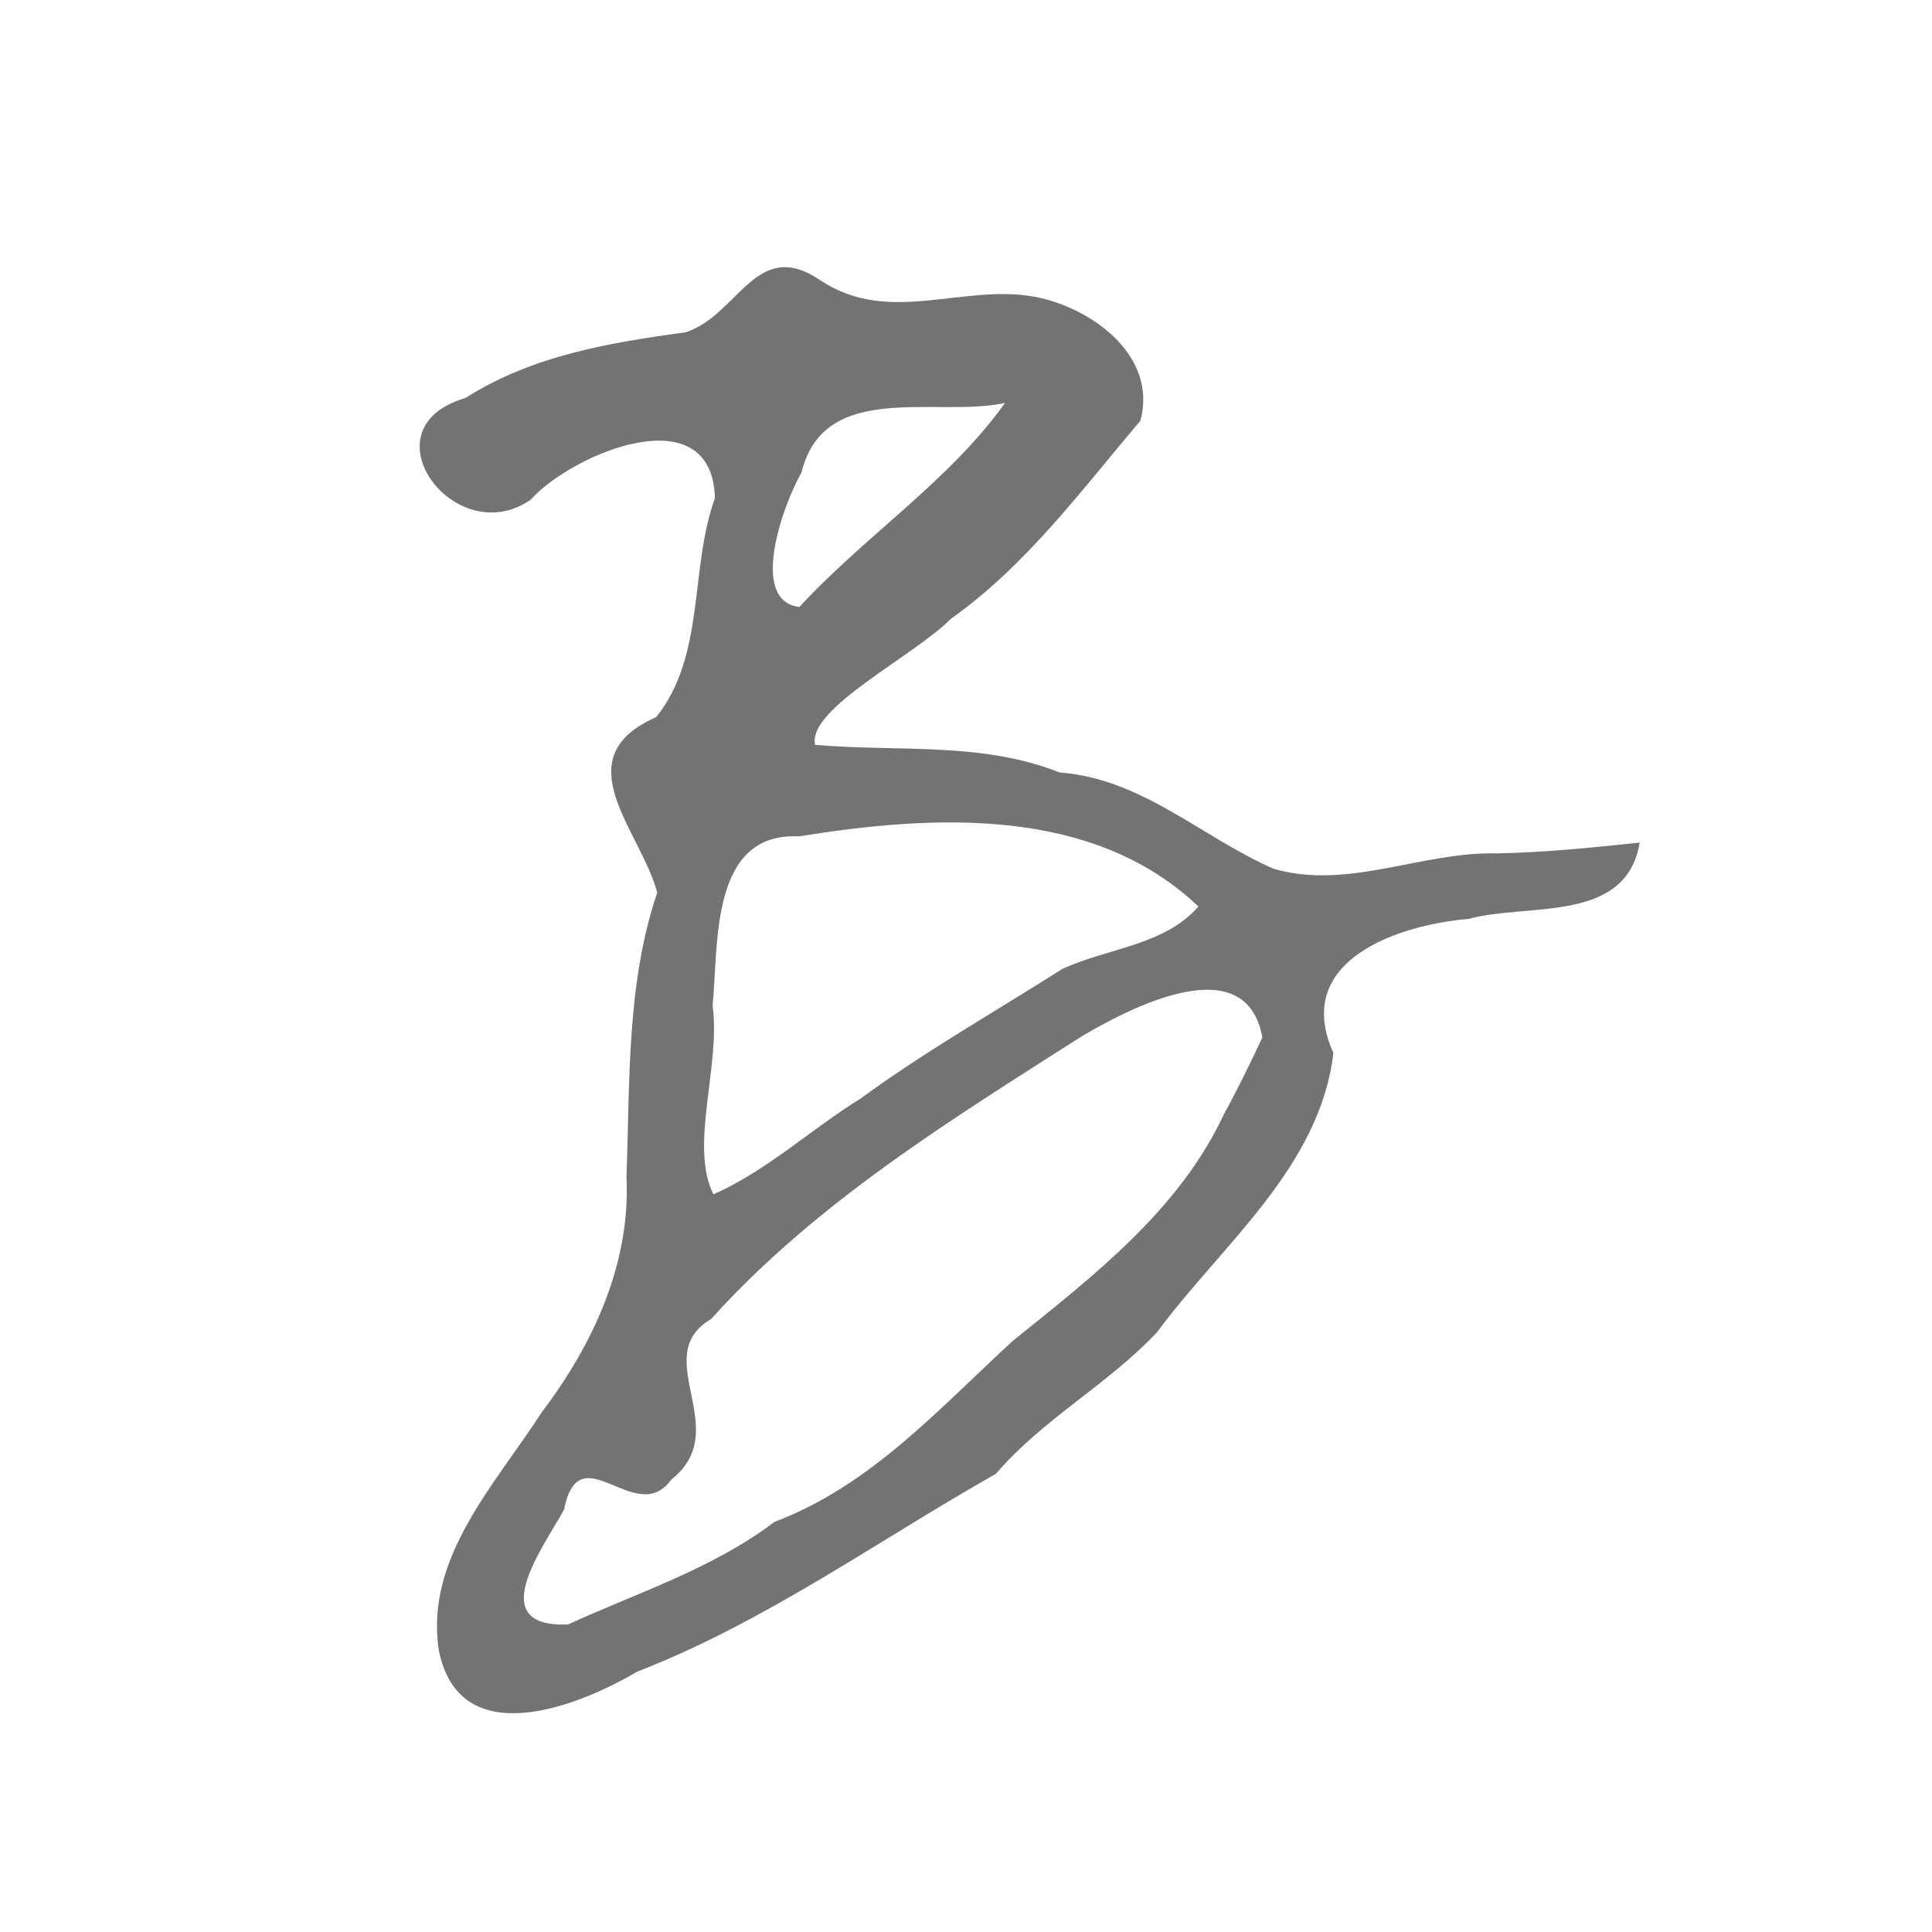
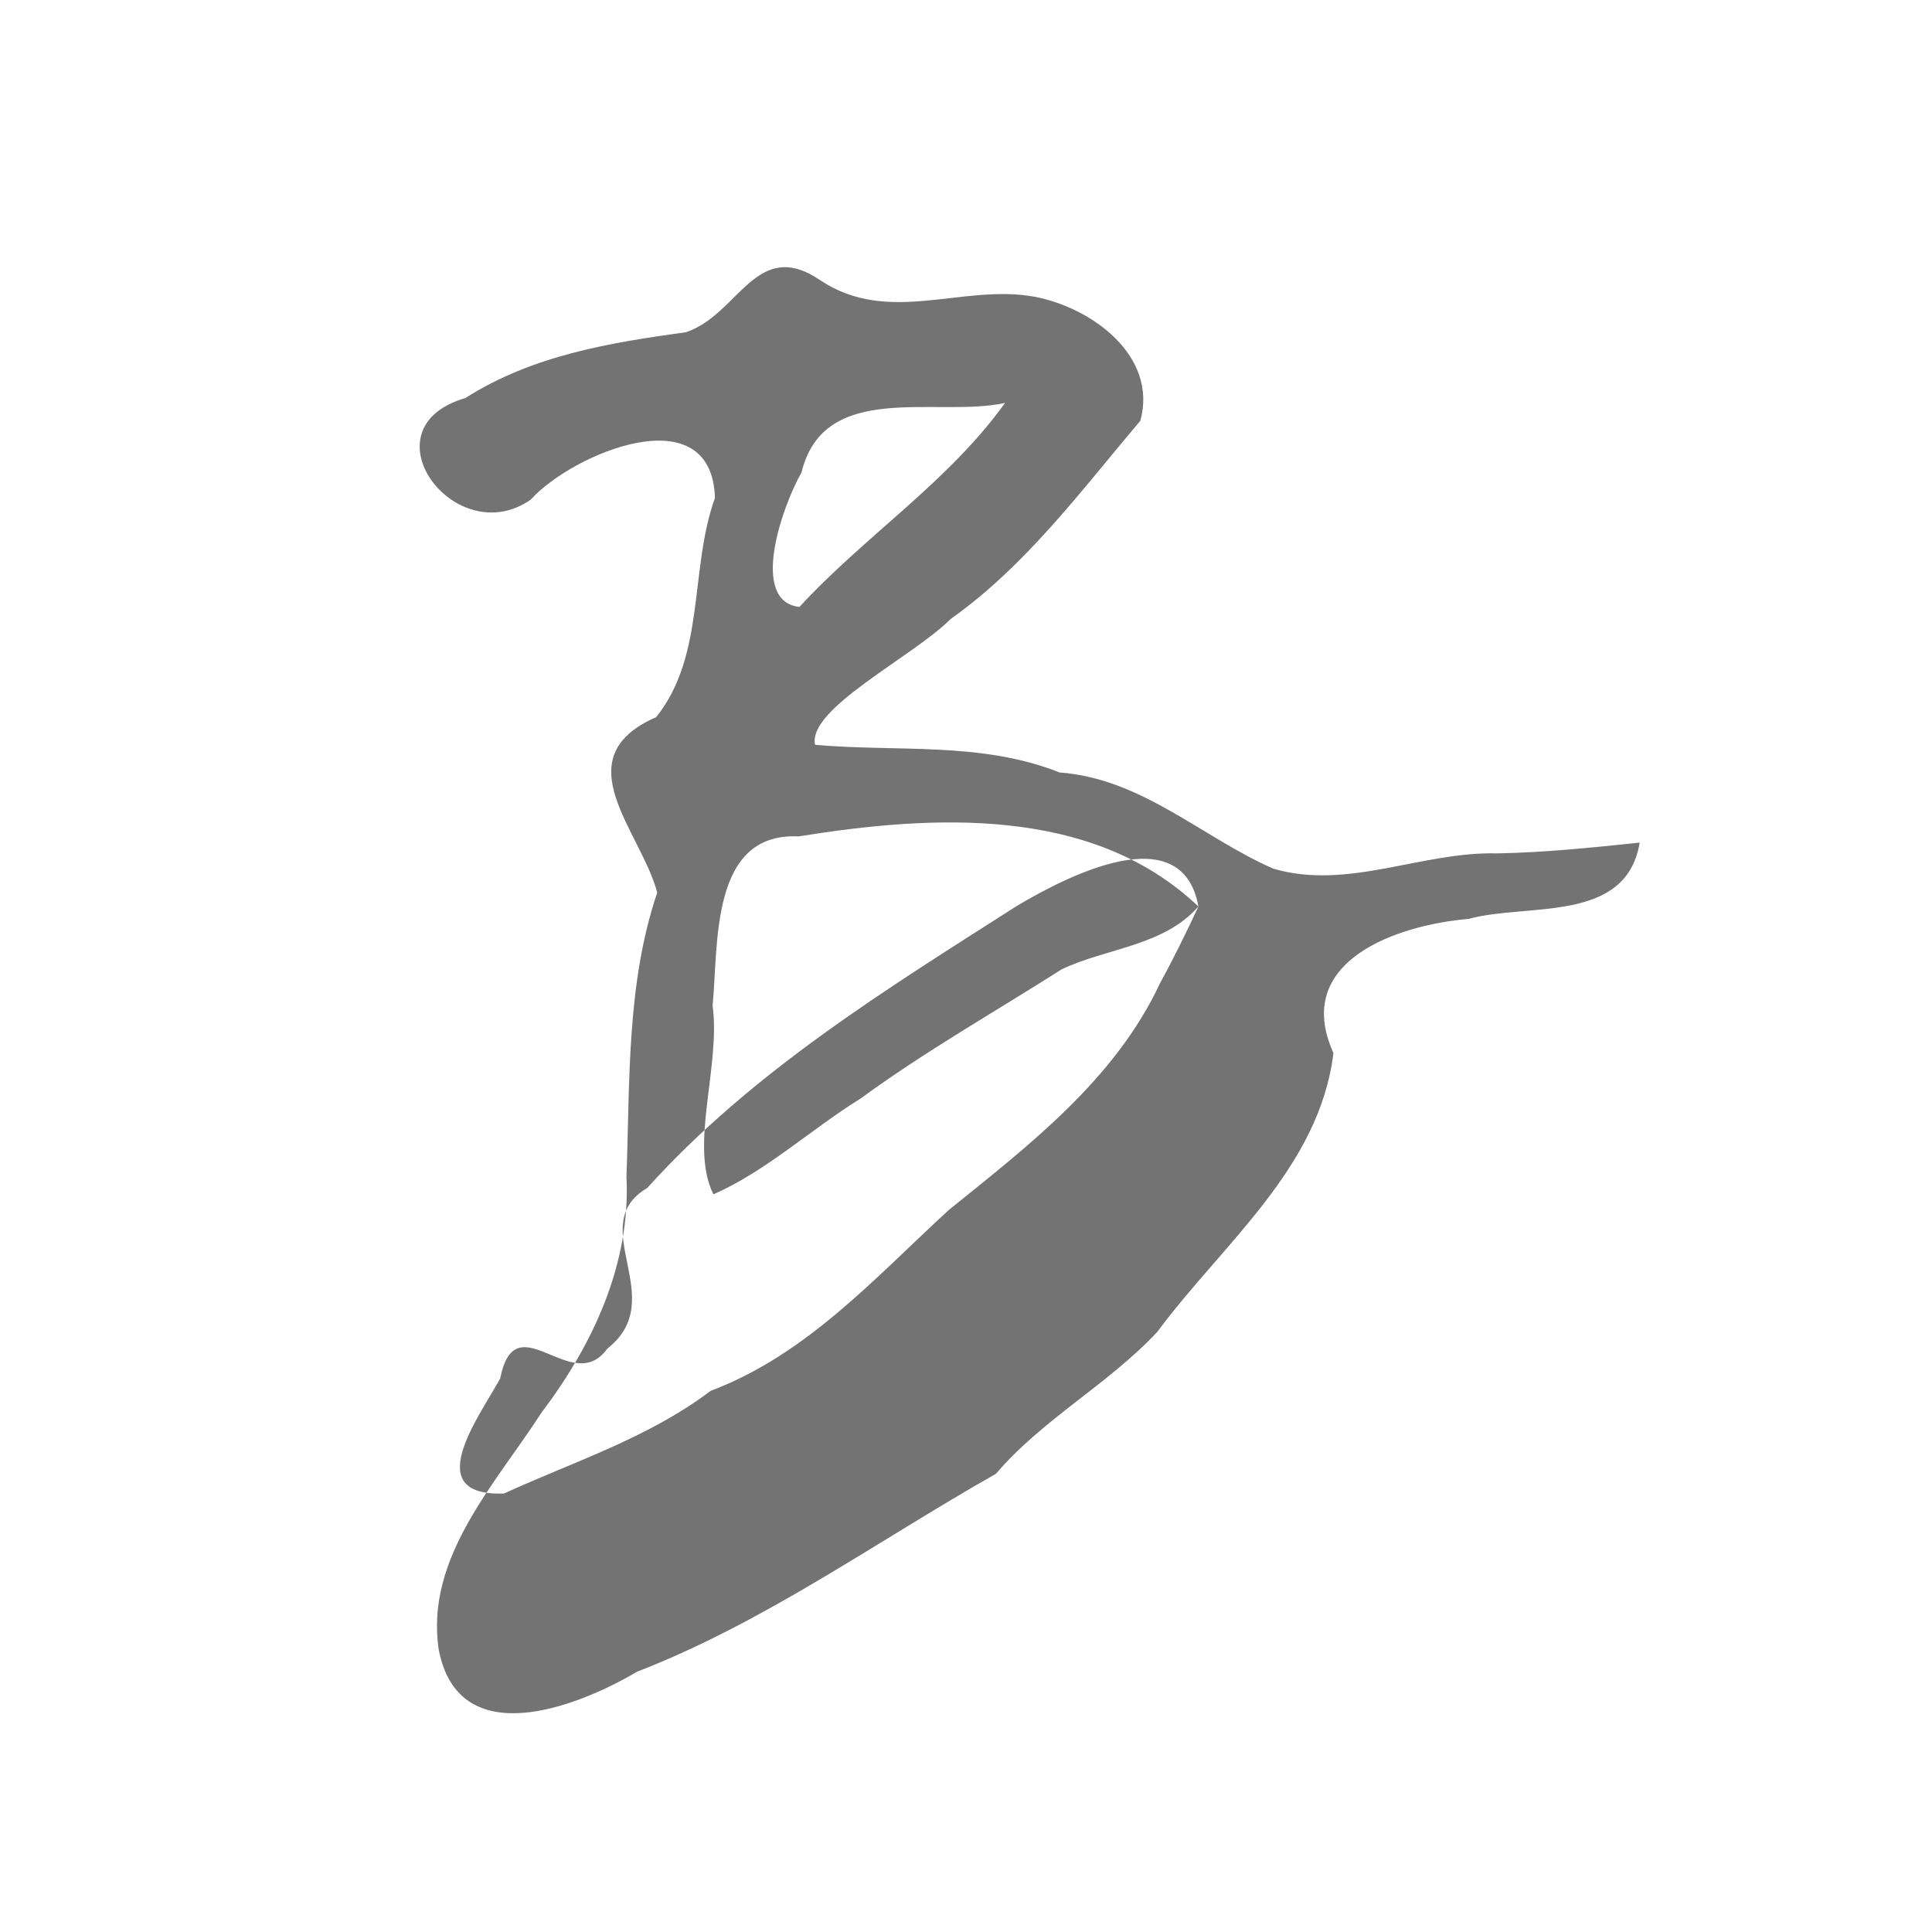
<svg xmlns="http://www.w3.org/2000/svg" id="svg2" xml:space="preserve" height="30" viewBox="-3 -2 30 30" width="30" version="1.1" y="0px" x="0px">
  <g id="text8076" style="fill:#fff" transform="matrix(.037 0 0 .037 3.242 11.573)">
-     <path id="path8089" style="fill:#737373" d="m519.43-13.22c-5.667 34.178-47.088 25.21-71.8 32.03-29.353 2.44-74.345 17.369-56.729 56.269-5.833 48.291-46.711 80.212-73.938 117.07-20.62 22.024-48.014 36.512-67.694 59.524-49.911 28.269-96.833 62.219-150.64 83.082-25.33 14.94-74.81 34.16-83.201-9.24-5.826-38.6 23.753-69.46 43.14-99.53 21.56-28.47 37.46-62.47 35.639-98.93 1.483-39.912-0.042-81.041 12.912-119.28-6.8-25.864-39.566-56.46-0.42-73.66 20.78-26.059 13.865-62.044 24.64-91.934-1.223-43.273-59.69-18.852-77.365 0.718-31.728 21.972-70.53-30.122-27.369-42.69 28.285-17.976 60.589-23.201 92.556-27.621 22.291-7.407 29.429-40.057 56.331-21.846 28.799 19.241 59.62 1.41 89.943 6.955 23.764 4.42 51.861 24.666 44.457 52.013-24.825 29.302-47.894 60.727-79.573 83.187-16.072 16.063-60.201 37.606-56.965 52.841 34.326 3.085 69.752-1.474 102.59 11.607 34.749 2.598 59.634 27.192 89.769 40.386 31.206 9.154 62.29-7.255 93.862-6.42 20.132-0.38 39.89-2.433 59.861-4.528zm-266.33-184.53c-28.586 6.347-75.911-9.802-85.436 29.186-8.49 14.991-21.756 54.074-0.876 56.455 27.474-29.861 62.459-52.395 86.312-85.641zm81.15 211.36c-44.56-42.39-111.45-38.499-167.75-29.434-37.34-1.819-33.63 45.5-36.14 70.99 3.479 25.356-9.869 58.873 0.345 79.229 22.203-9.752 40.872-27.274 61.778-40.212 27.042-19.806 56.351-36.381 84.407-54.239 18.901-8.965 42.809-9.726 57.351-26.334zm26.829 54.968c-6.87-37.913-55.3-12.598-75.9-0.439-54.96 35.092-111.32 69.652-155.41 118.55-26.671 15.694 9.96 46.44-16.753 67.424-14.836 20.651-38.51-19.943-44.981 12.535-8.422 15.53-34.263 49.651 1.635 48.268 29.1-13.348 60.646-23.339 86.685-43.078 40.319-15.144 69.127-47.625 99.981-75.933 33.824-27.301 69.794-54.791 88.67-95.234 5.755-10.493 11.004-21.255 16.069-32.095z" />
+     <path id="path8089" style="fill:#737373" d="m519.43-13.22c-5.667 34.178-47.088 25.21-71.8 32.03-29.353 2.44-74.345 17.369-56.729 56.269-5.833 48.291-46.711 80.212-73.938 117.07-20.62 22.024-48.014 36.512-67.694 59.524-49.911 28.269-96.833 62.219-150.64 83.082-25.33 14.94-74.81 34.16-83.201-9.24-5.826-38.6 23.753-69.46 43.14-99.53 21.56-28.47 37.46-62.47 35.639-98.93 1.483-39.912-0.042-81.041 12.912-119.28-6.8-25.864-39.566-56.46-0.42-73.66 20.78-26.059 13.865-62.044 24.64-91.934-1.223-43.273-59.69-18.852-77.365 0.718-31.728 21.972-70.53-30.122-27.369-42.69 28.285-17.976 60.589-23.201 92.556-27.621 22.291-7.407 29.429-40.057 56.331-21.846 28.799 19.241 59.62 1.41 89.943 6.955 23.764 4.42 51.861 24.666 44.457 52.013-24.825 29.302-47.894 60.727-79.573 83.187-16.072 16.063-60.201 37.606-56.965 52.841 34.326 3.085 69.752-1.474 102.59 11.607 34.749 2.598 59.634 27.192 89.769 40.386 31.206 9.154 62.29-7.255 93.862-6.42 20.132-0.38 39.89-2.433 59.861-4.528zm-266.33-184.53c-28.586 6.347-75.911-9.802-85.436 29.186-8.49 14.991-21.756 54.074-0.876 56.455 27.474-29.861 62.459-52.395 86.312-85.641zm81.15 211.36c-44.56-42.39-111.45-38.499-167.75-29.434-37.34-1.819-33.63 45.5-36.14 70.99 3.479 25.356-9.869 58.873 0.345 79.229 22.203-9.752 40.872-27.274 61.778-40.212 27.042-19.806 56.351-36.381 84.407-54.239 18.901-8.965 42.809-9.726 57.351-26.334zc-6.87-37.913-55.3-12.598-75.9-0.439-54.96 35.092-111.32 69.652-155.41 118.55-26.671 15.694 9.96 46.44-16.753 67.424-14.836 20.651-38.51-19.943-44.981 12.535-8.422 15.53-34.263 49.651 1.635 48.268 29.1-13.348 60.646-23.339 86.685-43.078 40.319-15.144 69.127-47.625 99.981-75.933 33.824-27.301 69.794-54.791 88.67-95.234 5.755-10.493 11.004-21.255 16.069-32.095z" />
  </g>
</svg>